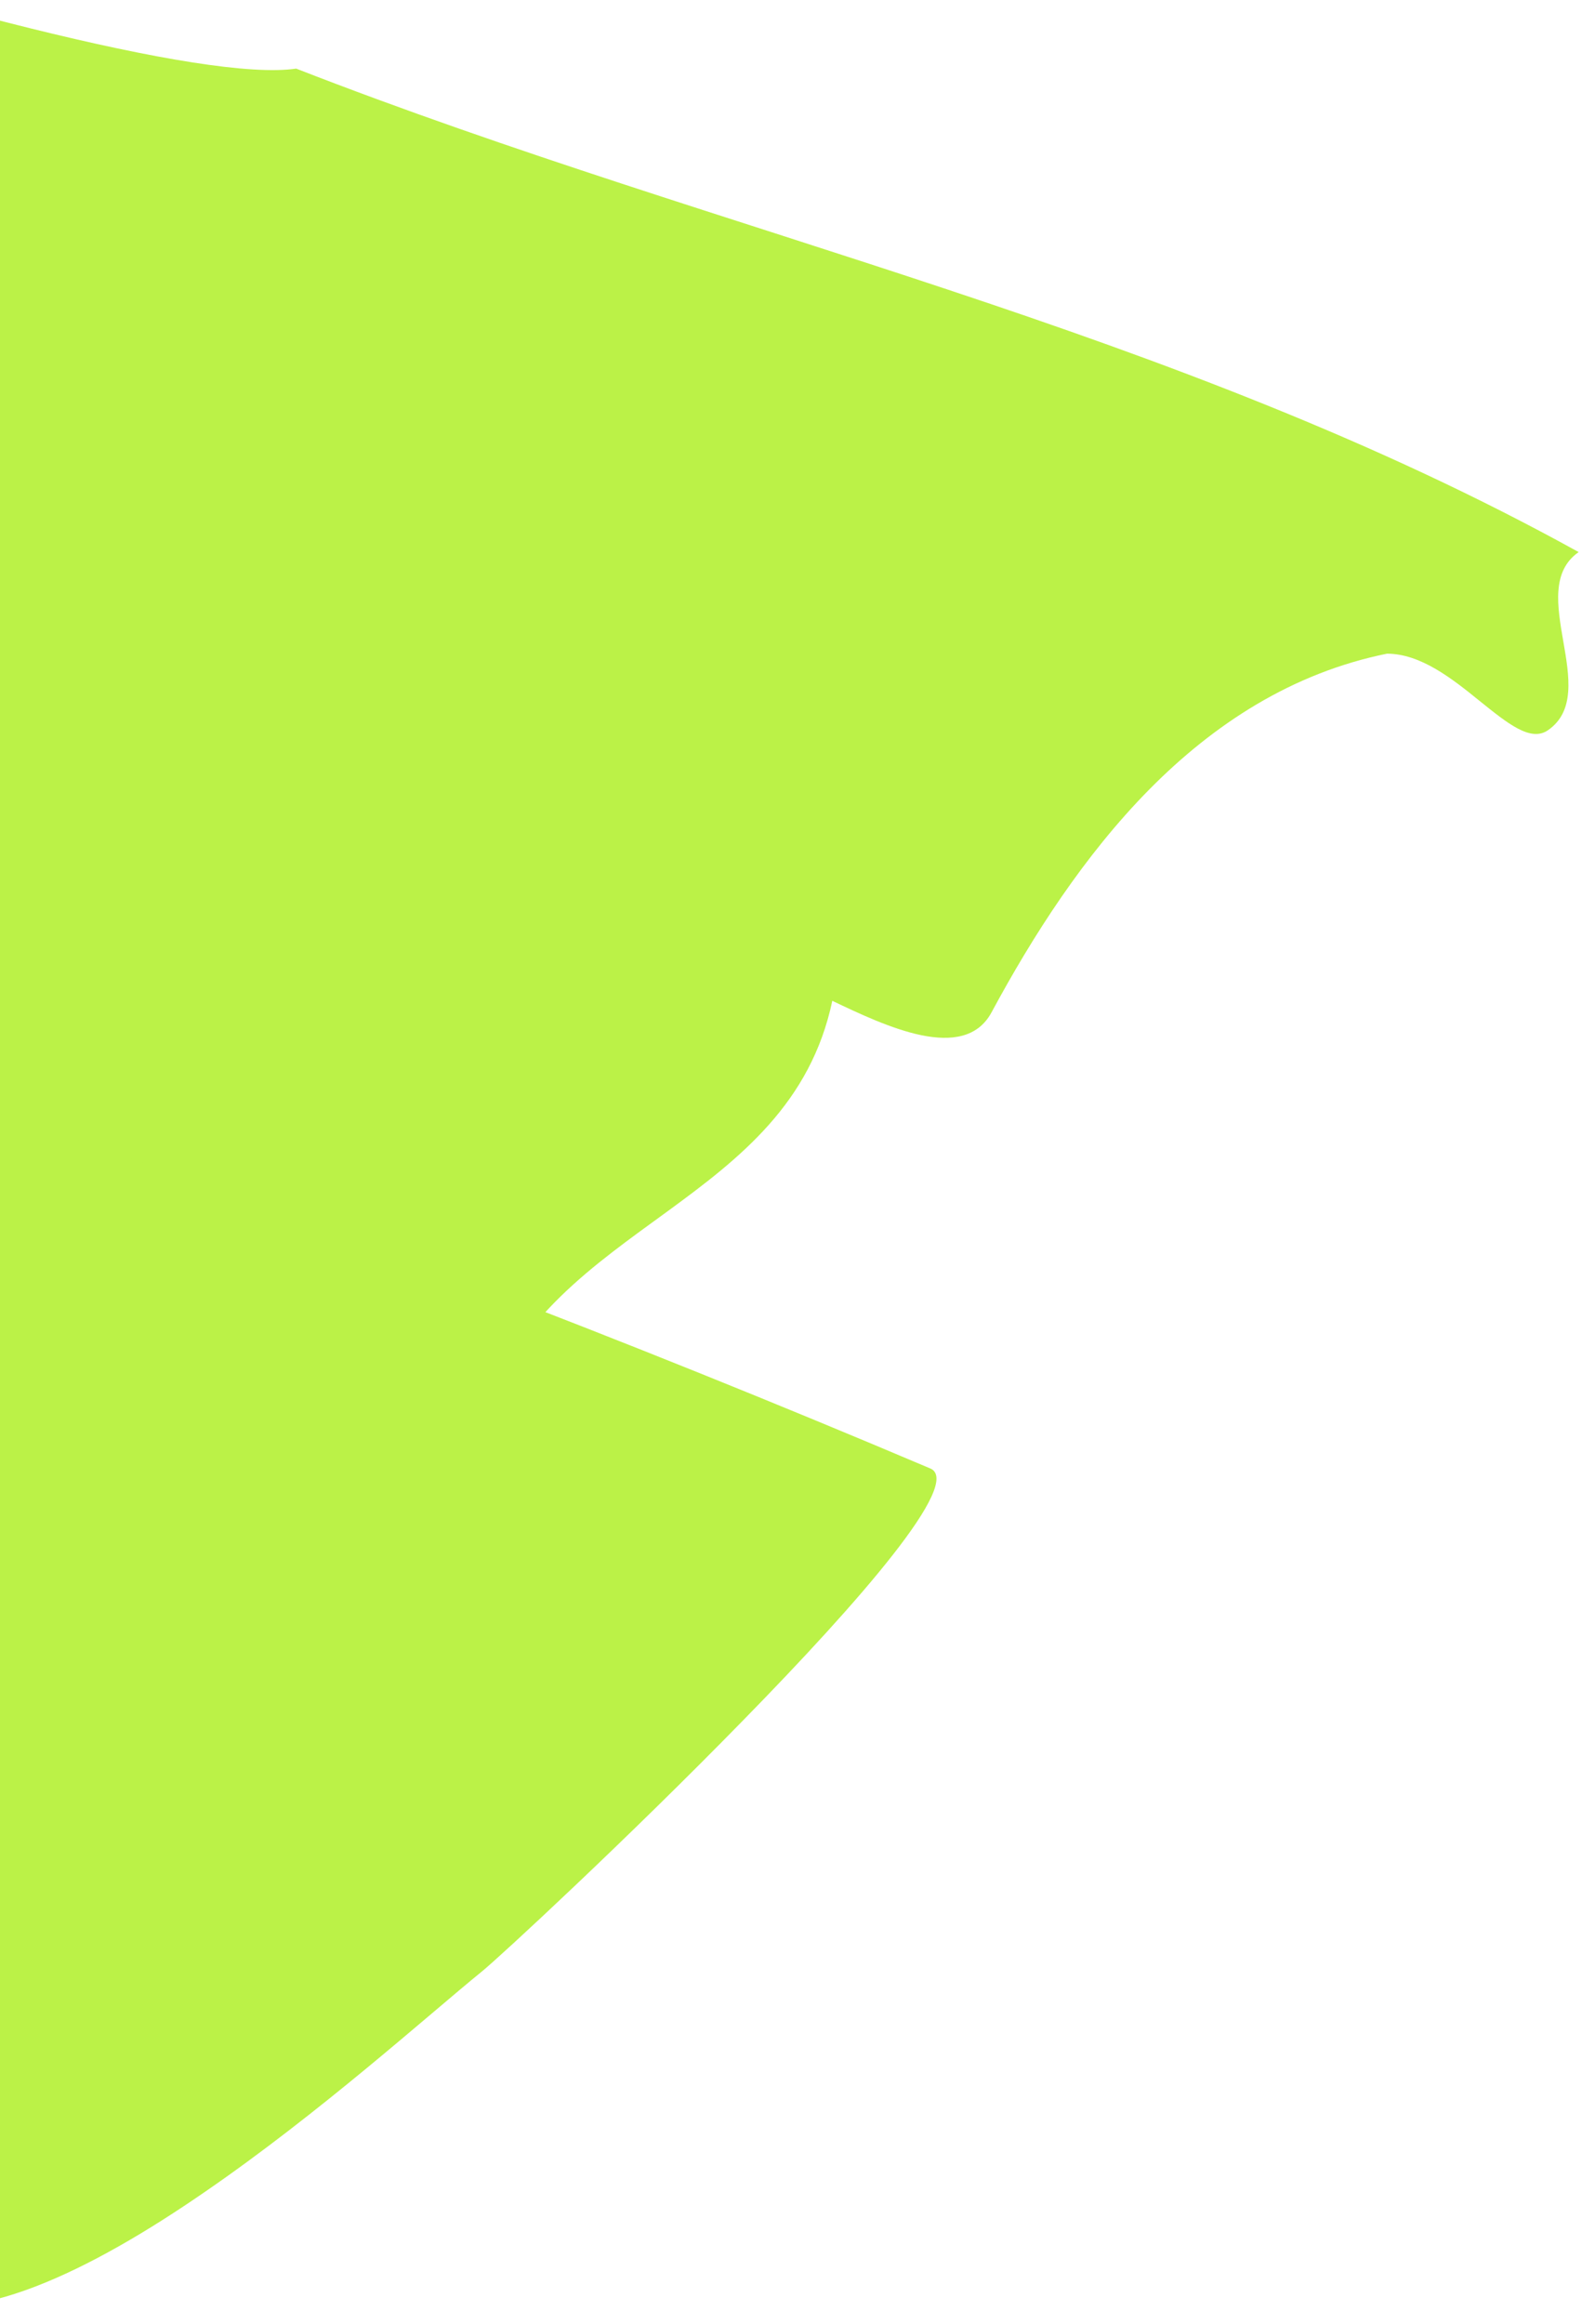
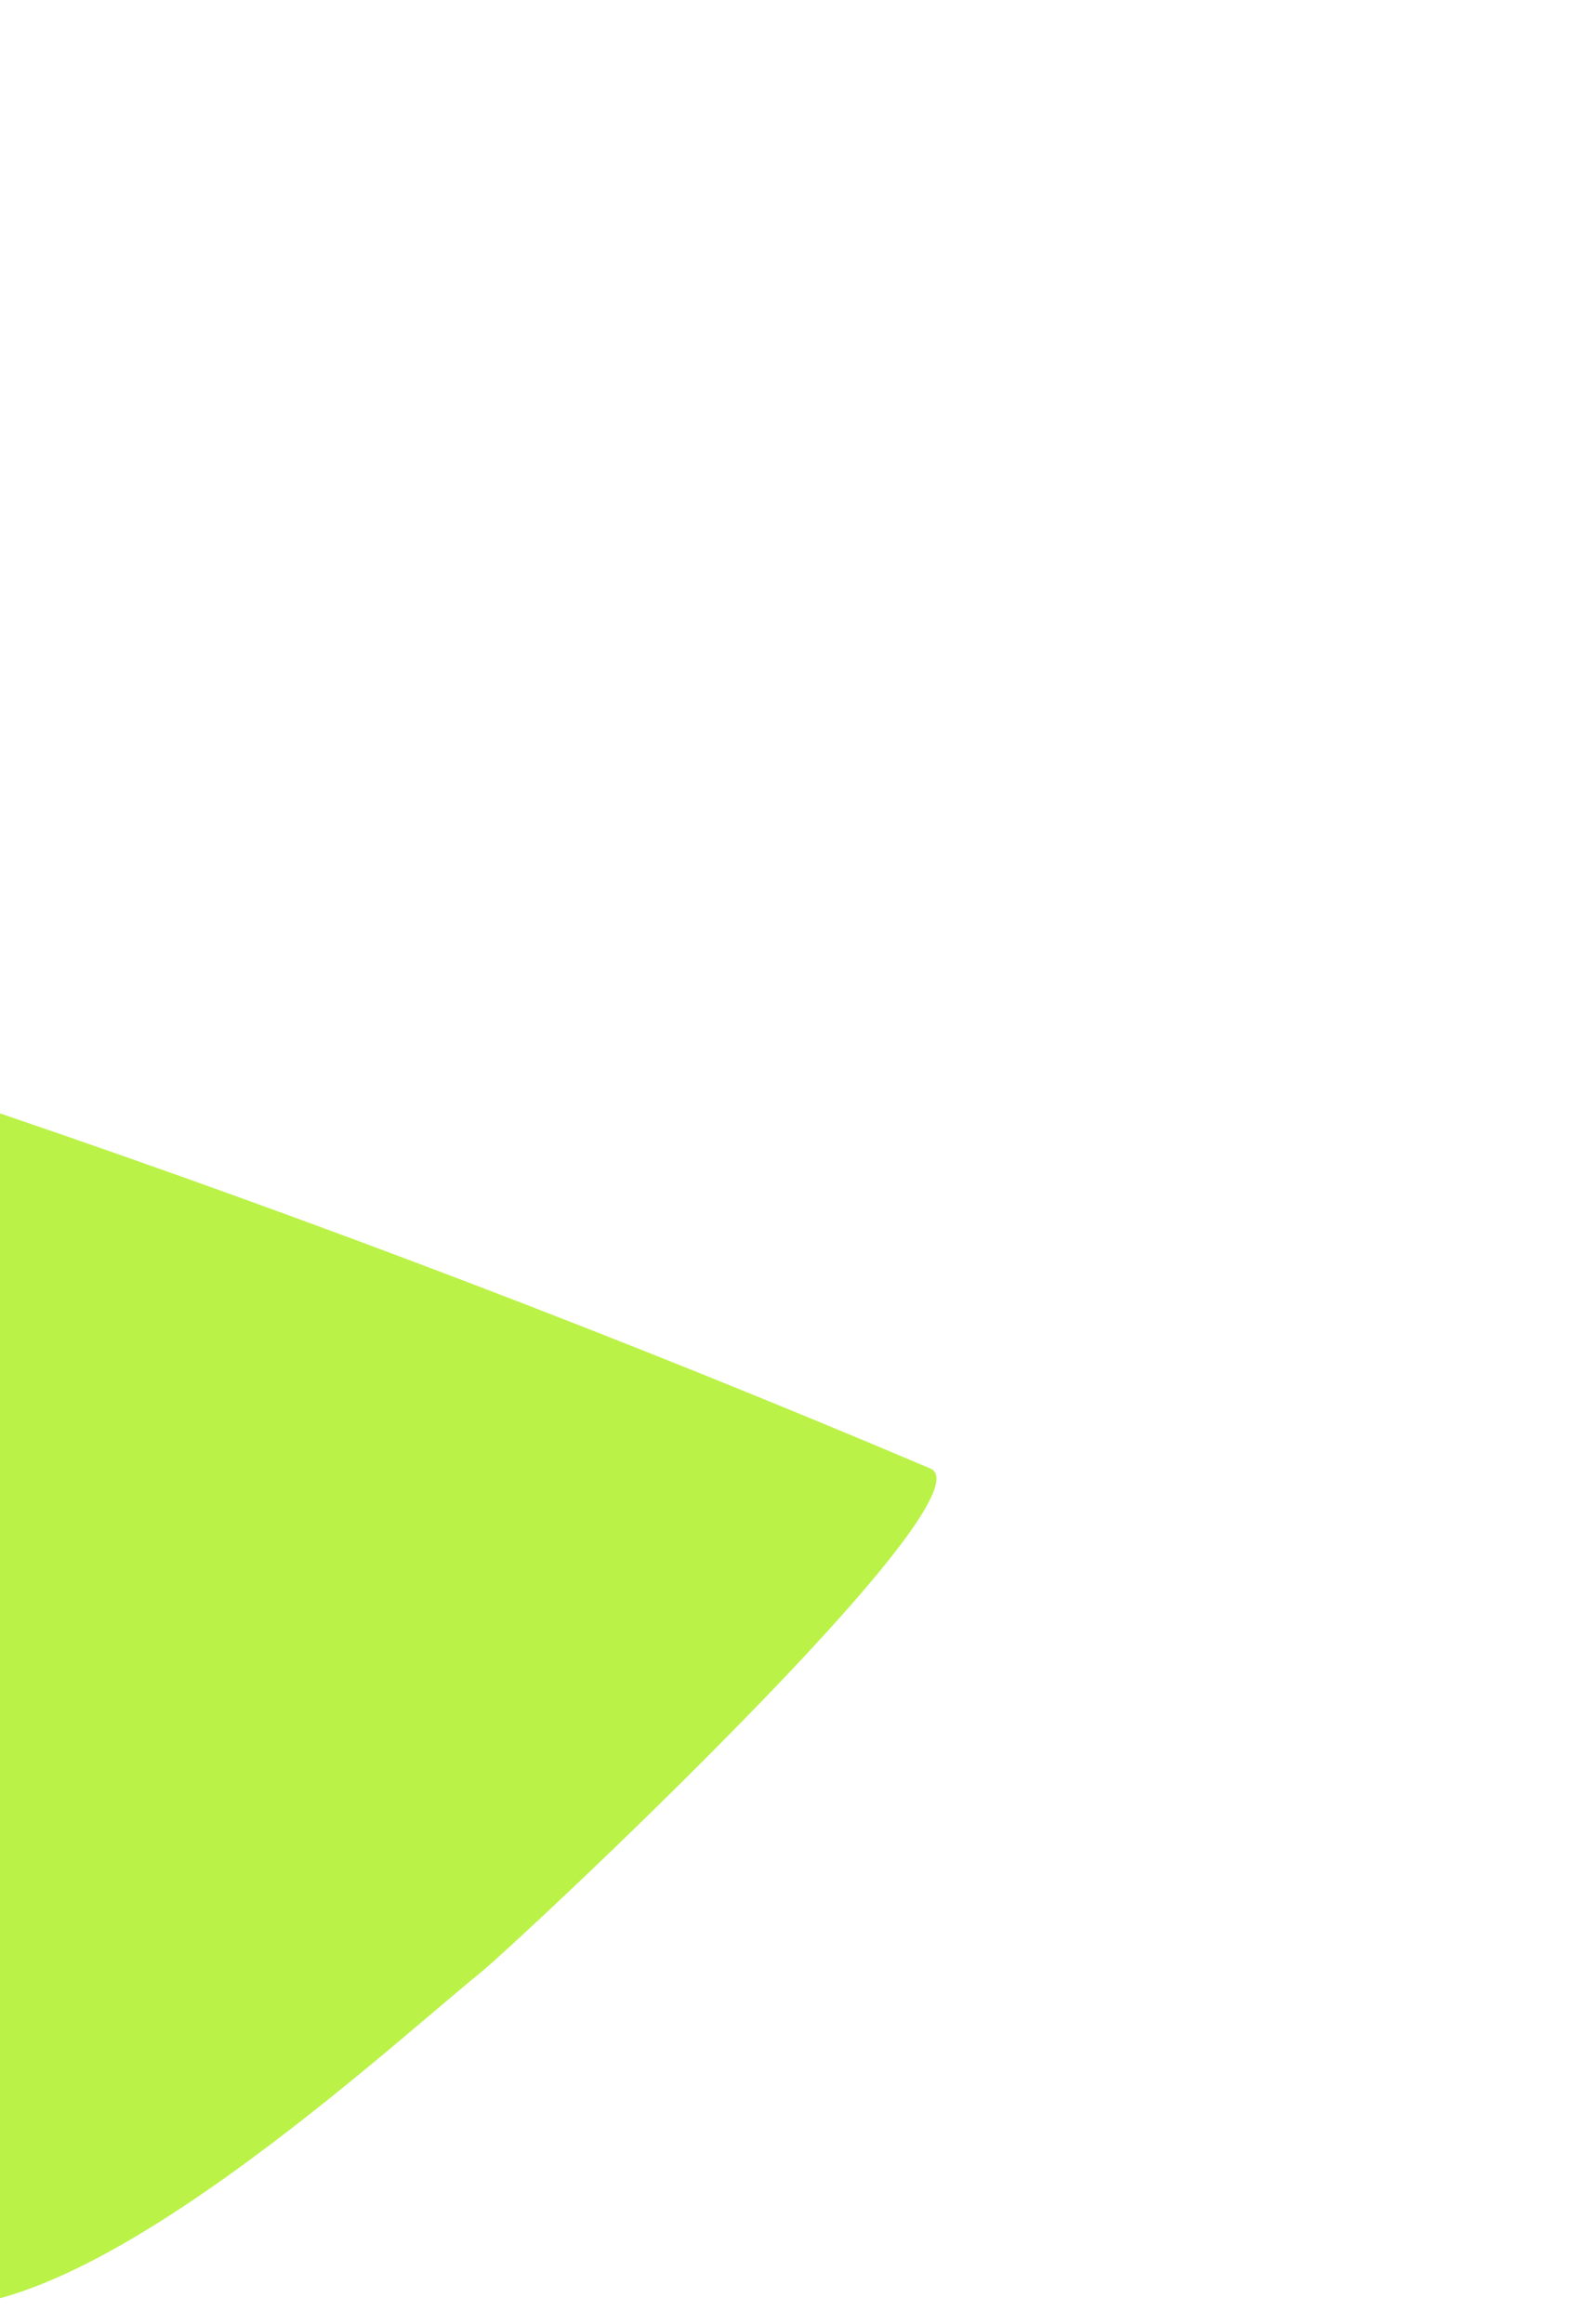
<svg xmlns="http://www.w3.org/2000/svg" id="Layer_2" width="388.64" height="566.04" viewBox="0 0 388.64 566.04">
  <defs>
    <style>.cls-1{fill:#bbf247;}.cls-2{clip-path:url(#clippath);}.cls-3{fill:none;}</style>
    <clipPath id="clippath">
      <rect class="cls-3" width="388.64" height="566.04" />
    </clipPath>
  </defs>
  <g id="Home_Page">
    <g class="cls-2">
-       <path class="cls-1" d="m-420.76,298.61c1.48-4.06,2.26-8.45,3.38-12.06,1.07-3.62,2.53-6.48,5.31-7.57,8.13-1.27,12.5,6.03,16.83,13.32,4.38,7.27,8.71,14.56,16.86,13.24l2.84-6.44,2.84-6.44c3.73,4.66,8.01,10.02,12.46,15.54,4.43,5.46,8.92,11.1,13.07,16.21,10.54,2.98,21.2,5.65,31.96,7.98,10.74,2.37,21.59,4.36,32.54,6.02.65-2.49,1.31-4.88,2.14-6.78.87-1.88,1.85-3.25,3.21-3.72,4.87-.14,9.81,2.03,14.97,5.04,5.16,3.01,10.55,6.82,16.36,9.82l3.07-.09,3.13-.11c1.23-1.17,2.35-2.86,3.36-4.64,1-1.74,1.83-3.54,2.49-4.91l6.87,4.41,6.83,4.4c33.14-2.14,69.15-4.45,106.47-6.87,37.3-2.39,75.95-4.87,114.39-7.4,9.48-3.29,18.99-6.56,28.1-9.07,9.15-2.49,17.89-4.21,25.83-4.35,11.1,1.39,22.19,6.66,32.85,12.73,10.68,6.03,20.98,12.88,30.43,17.38,8.25-23.45,26.87-36.14,44.75-49.18,17.82-13.02,34.96-26.41,40.22-51.32,6.4,3.05,14.44,6.88,21.71,8.38,7.23,1.48,13.73.66,17.09-5.57,10.09-18.72,22.6-38.22,38.38-54.23,15.77-15.96,34.81-28.43,57.99-33.13,8.25.03,15.92,6.13,22.6,11.55,6.7,5.37,12.35,10.03,16.59,7.11,6.71-4.61,5.23-13.16,3.75-21.7-1.48-8.54-2.92-17.07,3.75-21.7-49.33-27.26-101.14-46.44-153.78-63.95-52.6-17.5-106.08-33.3-158.71-53.8C49.95,19.97-22.35.66-96.45-23.58c-74.1-24.25-150.01-53.39-179.44-69.89,0,0-.93-.24-2.09-.58-1.18-.3-2.65-.72-3.75-.98-16.48-7.81-35.38-14.75-54.42-18.85-19.06-4.16-38.32-5.46-55.63-1.98-7.67,3.33-16.19,7.01-25.05,10.84-8.86,3.82-18,7.77-27.02,11.66l4.53,14.84,4.57,14.86c-6.52-3.1-13.05-6.17-18.97-7.67-5.88-1.49-11.15-1.37-15.11,1.9-17.51,4.65-24.12,14.49-26.27,27.65-2.21,13.19.06,29.81.23,47.99,1.61,8.55-1.95,17.22-5,26.09-3.06,8.92-5.57,18.06-1.81,27.64-4.21-2.01-7.36-3.54-10.57-5.05-3.21-1.51-6.44-3.07-10.81-5.15-2.64,6.52,4.65,7.42,10.99,9.14,6.3,1.71,11.65,4.24,5.05,14.03-3.41-4.2-8.1-5.16-13.03-5.55-4.93-.39-10.07-.27-14.36-2.32-1.38,9.7,5.64,14.32,12.1,18.7,6.46,4.39,12.37,8.5,8.81,17.16-2.99,1.15-7.17-7.29-11.64-13.34-4.53-6.02-9.38-9.65-13.83,1.17-.9,2.2.8,4.3,3.23,6.09,2.42,1.84,5.59,3.33,7.73,4.35-14.55-1.74-27.14,1.29-34.09,8.98-6.91,7.71-8.11,20.05.11,36.93-4.09-1.96-8.37-6.43-12.85-10.52-4.5-4.05-9.22-7.67-14.18-7.85l-.03.18-.03.18c1.01.84,4.6,3.81,7.98,6.6,3.38,2.79,6.47,5.37,6.47,5.37l-7.42-3.52-7.38-3.5-.16,5.16-.12,5.18c1.43,2.08,2.95,4.06,4.54,5.75,1.63,1.7,3.36,3.06,5.27,3.99l-4.91-2.35-4.88-2.33.95,12.11.95,12.11c3.7,9.5,6.66,20.67,9.5,29.77,2.82,9.14,5.55,16.24,8.66,17.76,24.22,15.34,48.65,29.83,73.44,43.21,24.79,13.38,49.92,25.59,75.46,36.24Z" />
      <path class="cls-1" d="m-940.76,319.66c157.61,17.68,313.25,46.73,465.98,86.82,152.77,40.1,302.62,91.28,448.62,153.15,18.84,7.99,48.17-6.55,76.07-25.78,27.92-19.18,54.42-43.05,67.53-53.71,4.28-3.47,35.55-32.38,63.8-61.32,28.28-28.88,53.43-57.79,45.44-61.17-148.74-63.05-301.69-115.08-457.57-155.9-155.86-40.77-314.71-70.3-475.23-88.29-8.88-.99-23.11,5.57-36.56,13.29-13.45,7.72-26.08,16.62-31.79,20.29-17.31,11.08-34.46,23.16-51.09,35.88-16.63,12.72-32.76,26.06-48.07,39.78-5.7,5.12-30.75,28.43-50.24,50.94-19.49,22.51-33.41,44.18-16.89,46.03h0Z" />
    </g>
  </g>
</svg>